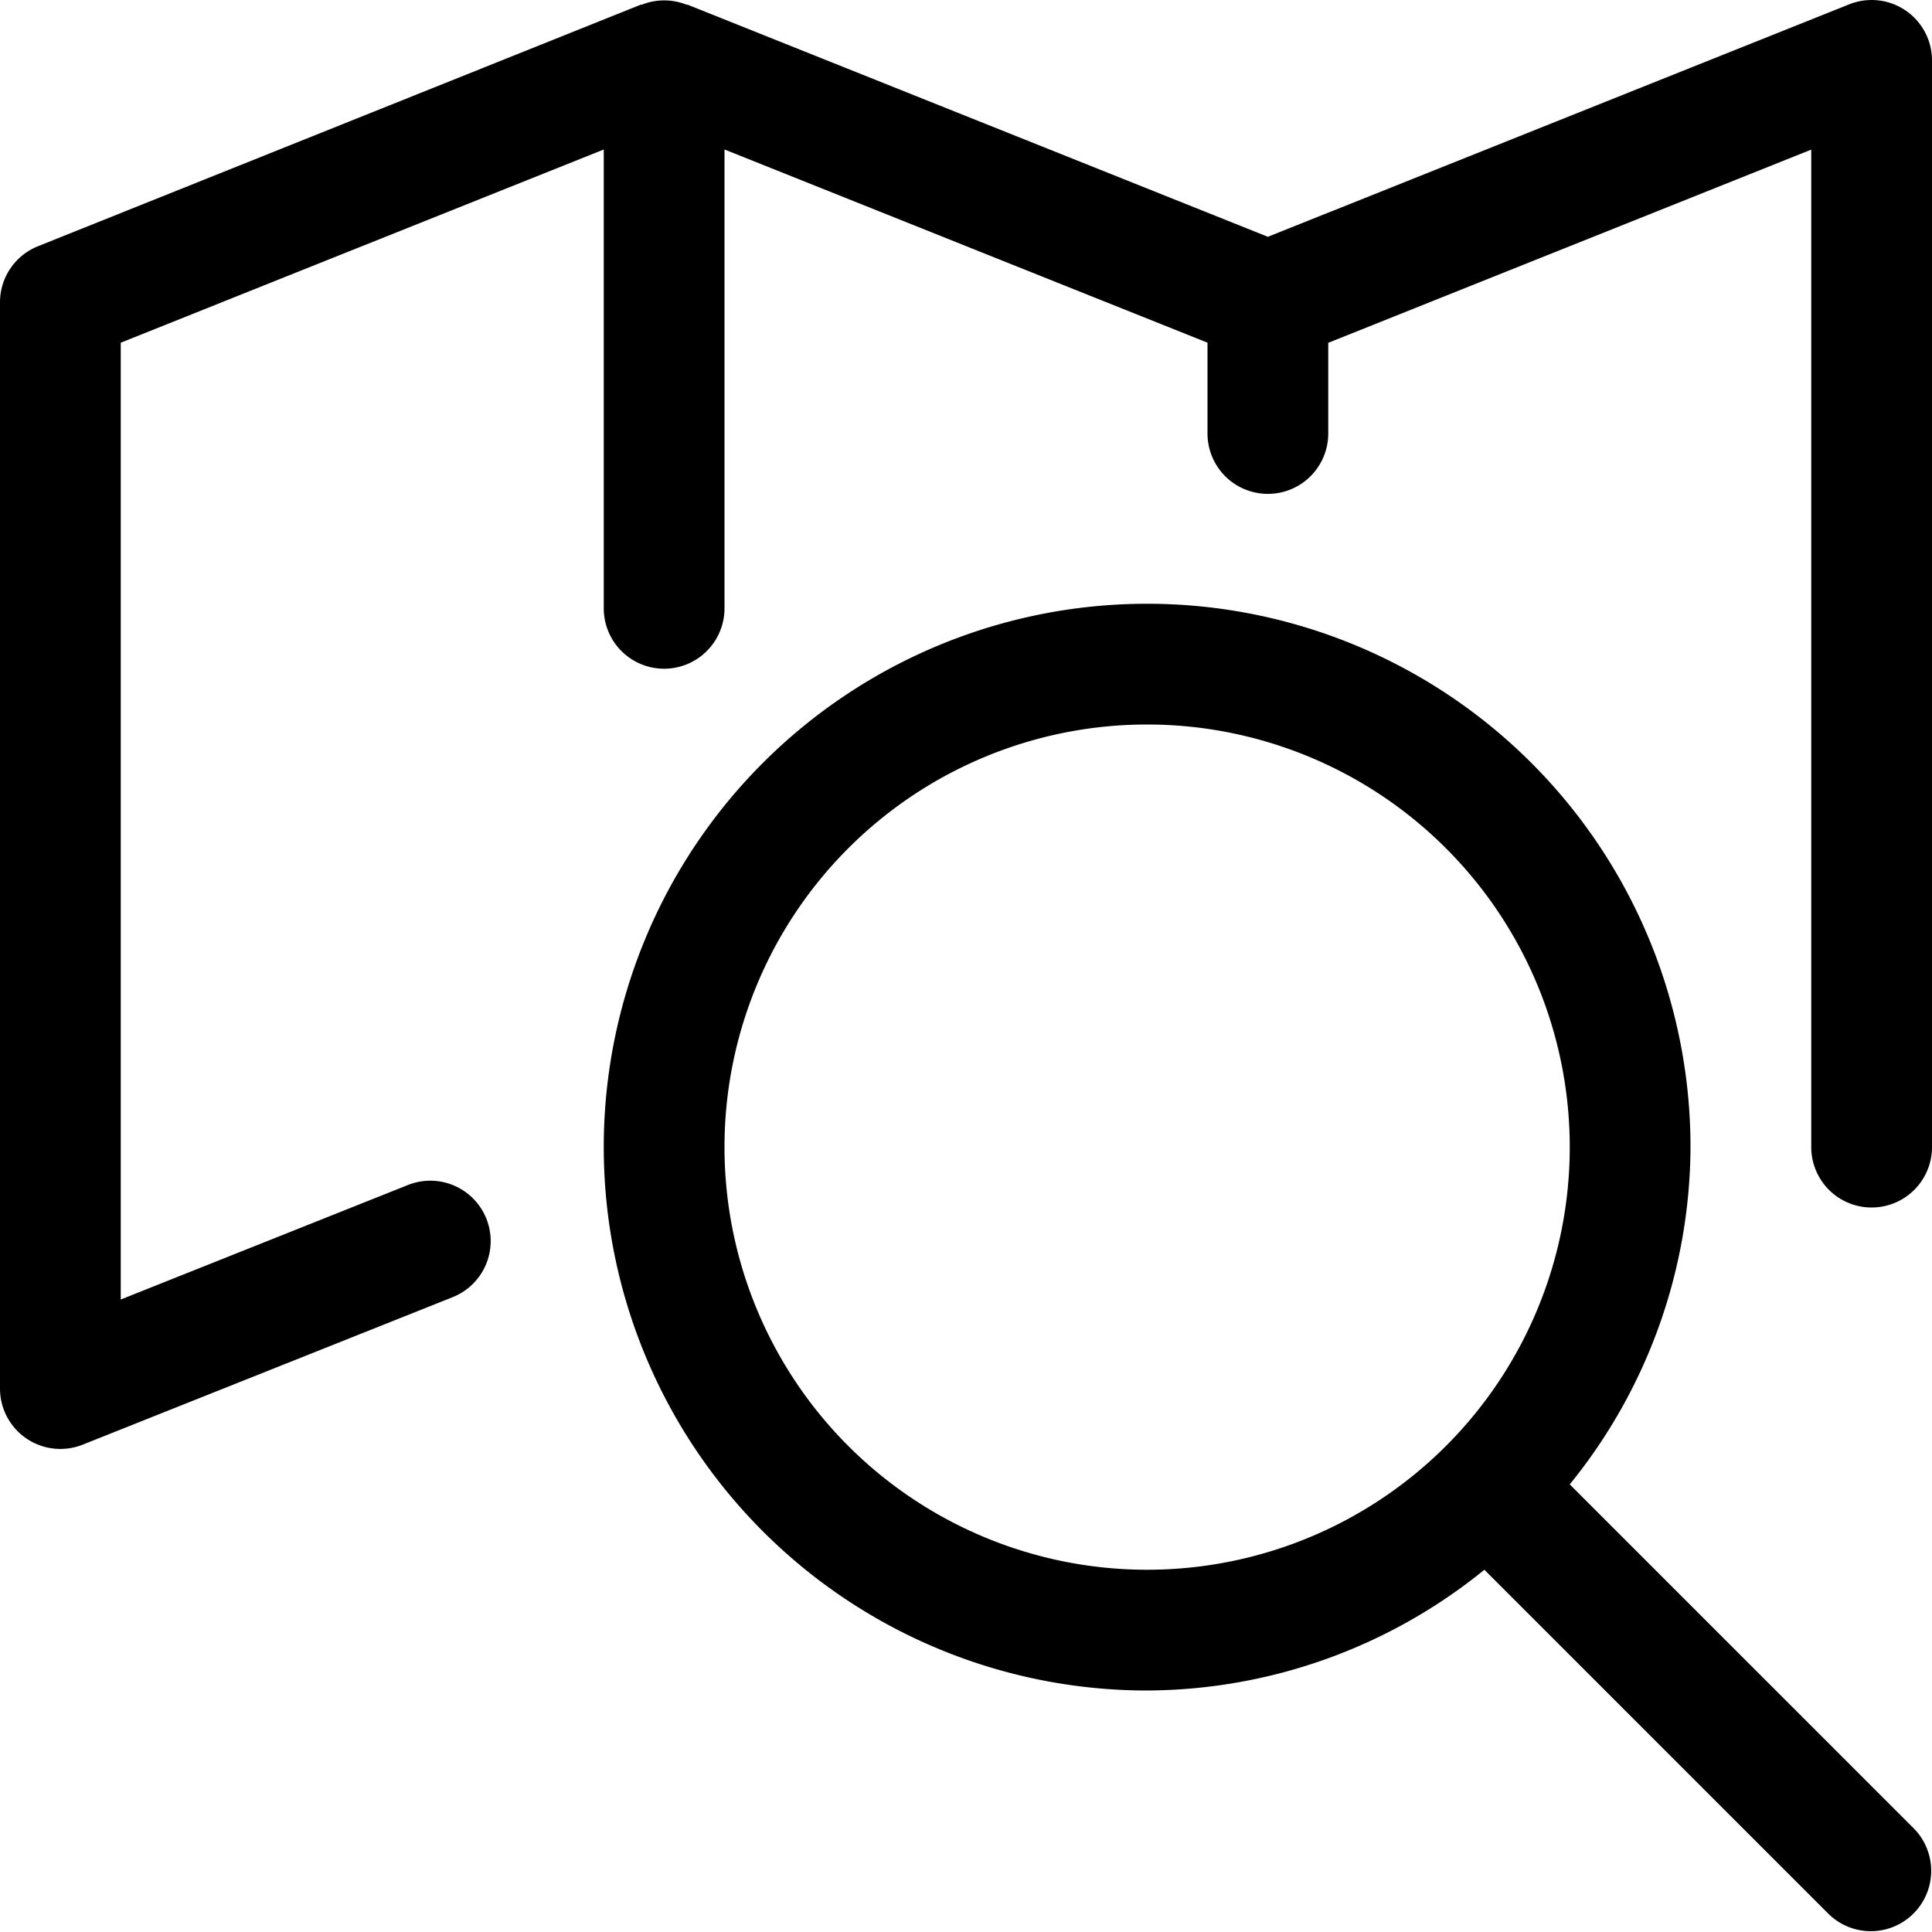
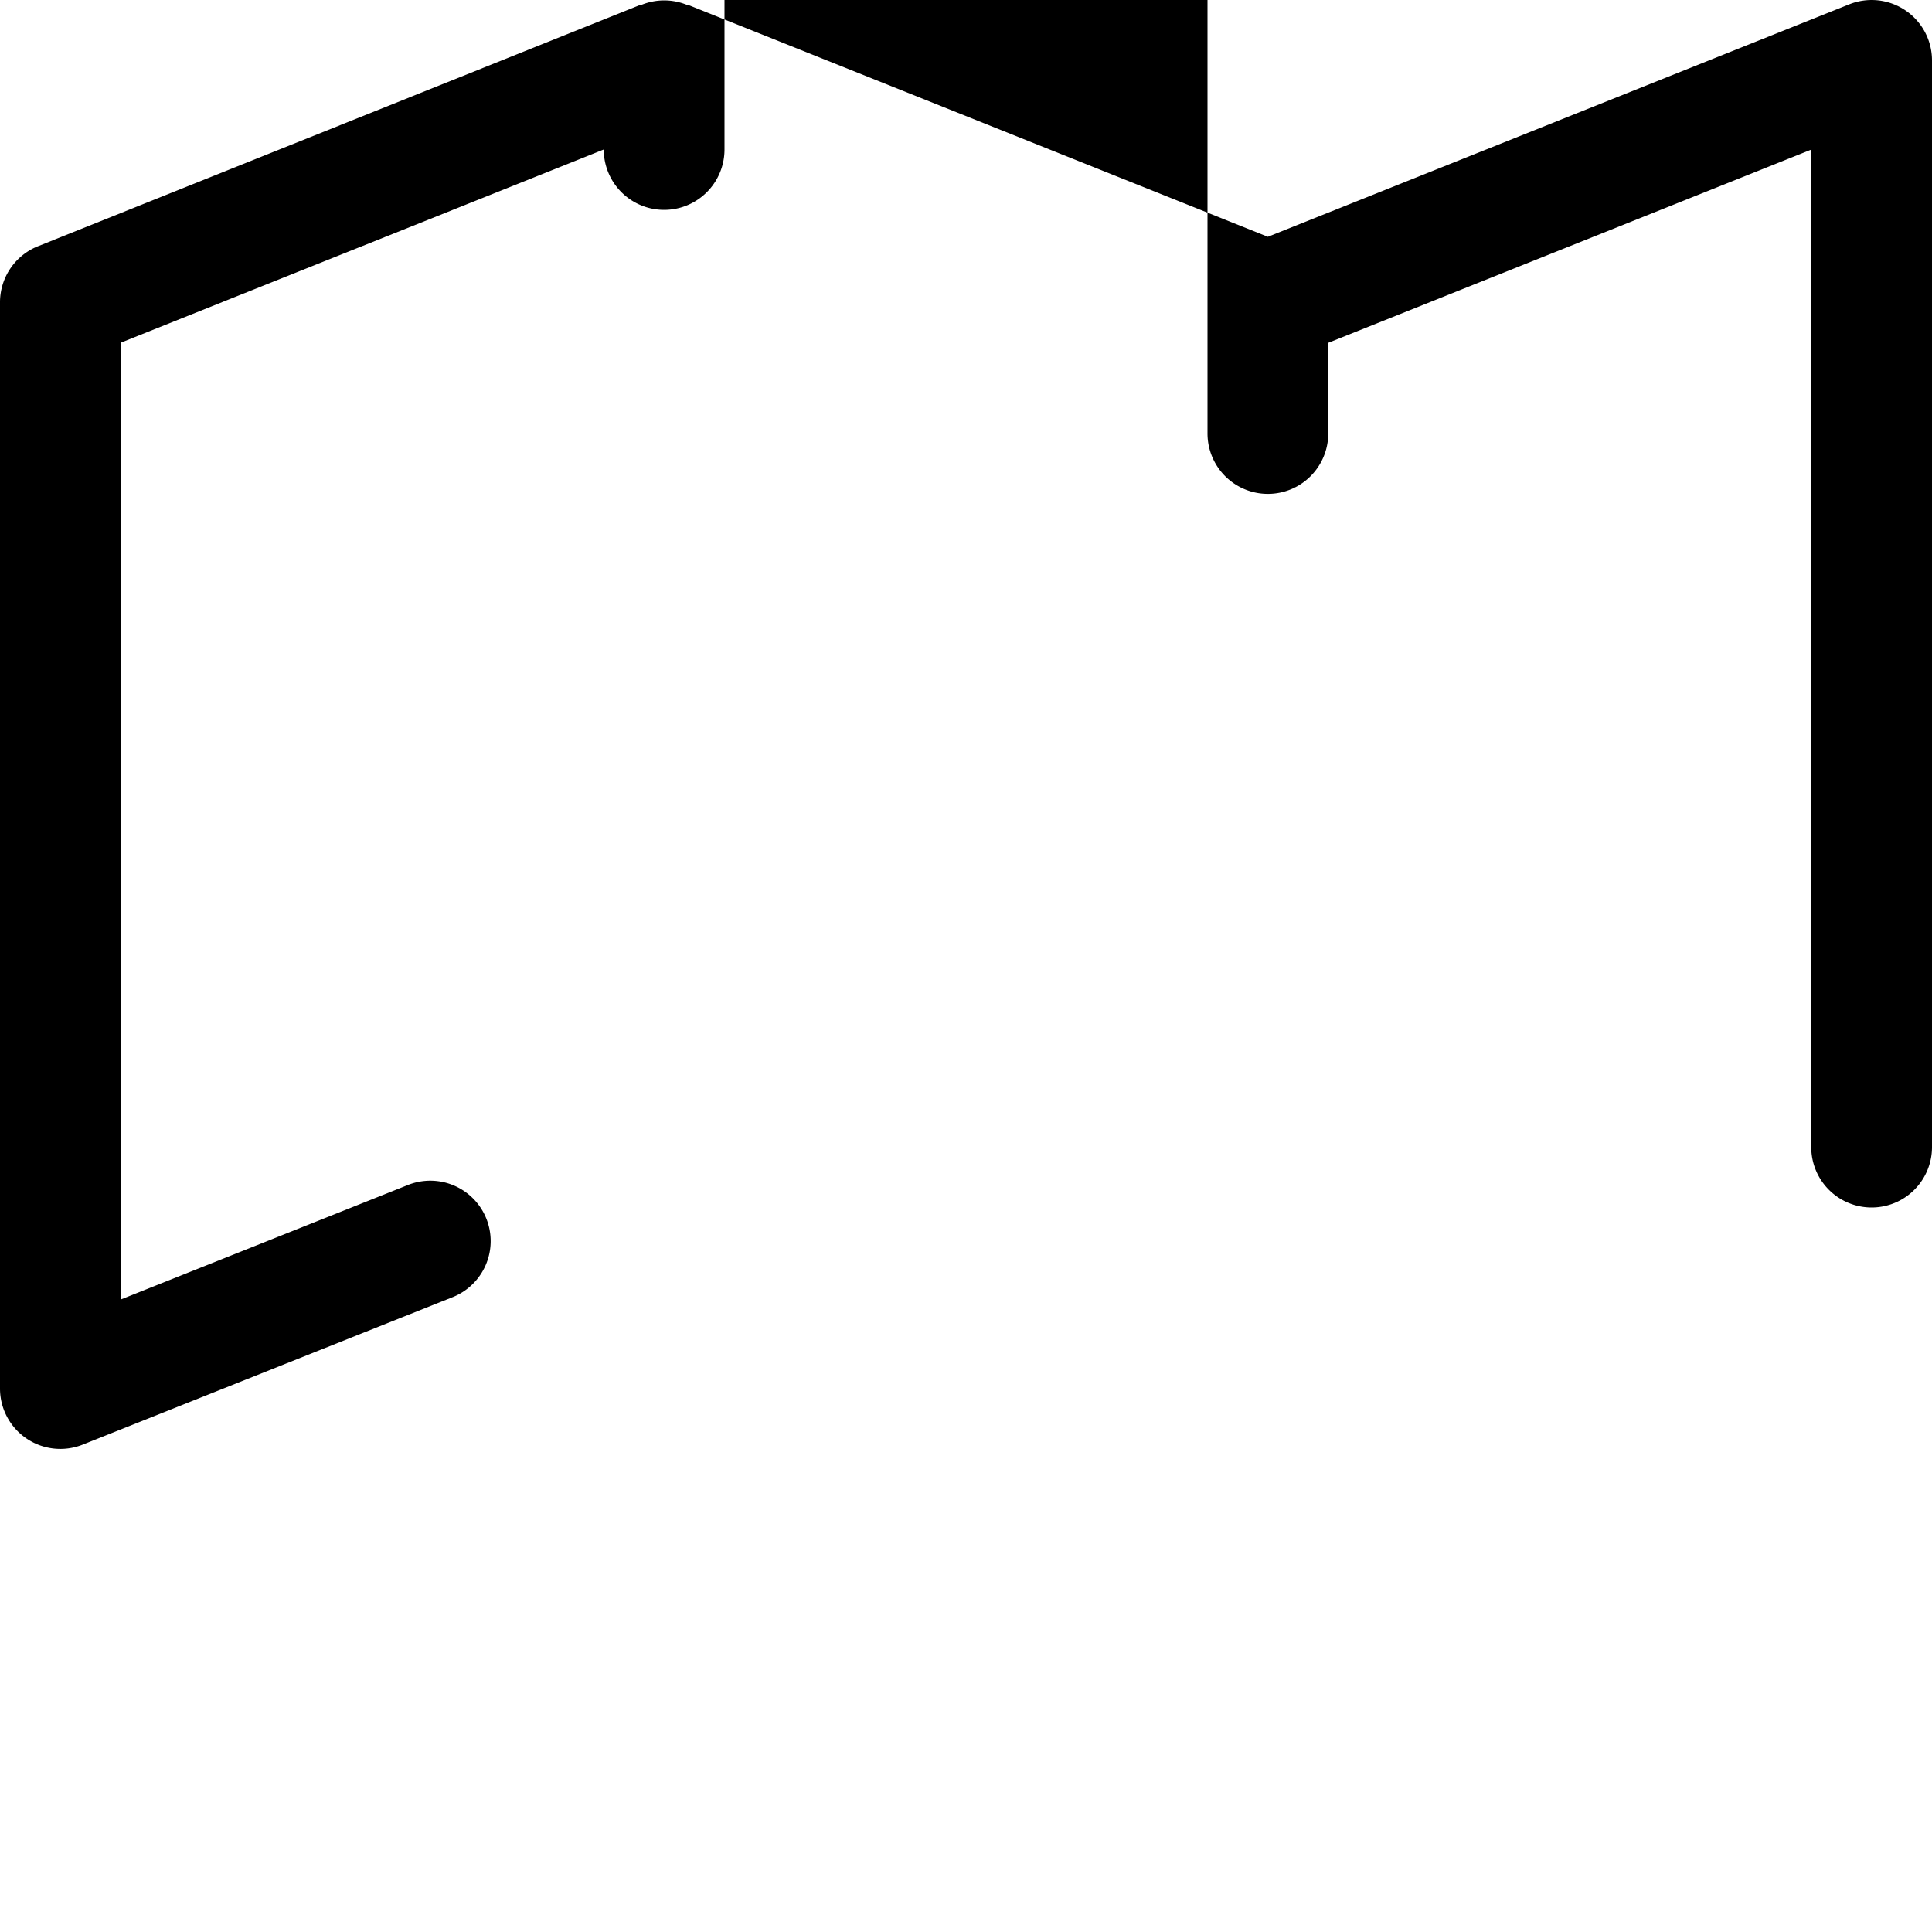
<svg xmlns="http://www.w3.org/2000/svg" viewBox="0 0 16 16">
  <title>map-search</title>
-   <path d="M15.314.036,10.5,1.961,5.695.039h0l-.009,0a.5.5,0,0,0-.371,0l-.009,0h0l-4.991,2A.5.5,0,0,0,0,2.5v9a.5.5,0,0,0,.685.464l3.06-1.22a.5.5,0,1,0-.37-.929L1,10.762V2.838l4-1.6v3.8a.5.5,0,0,0,1,0v-3.8l4,1.6V3.59a.5.5,0,0,0,1,0V2.839l4-1.6V9.5a.5.5,0,0,0,1,0V.5a.5.5,0,0,0-.686-.464Z" />
-   <path d="M13,12.293A4.455,4.455,0,0,0,14,9.5,4.5,4.5,0,1,0,9.5,14a4.455,4.455,0,0,0,2.793-1l2.853,2.853a.5.5,0,0,0,.707-.707ZM6,9.5A3.5,3.5,0,1,1,9.5,13,3.5,3.5,0,0,1,6,9.5Z" />
+   <path d="M15.314.036,10.5,1.961,5.695.039h0l-.009,0a.5.5,0,0,0-.371,0l-.009,0h0l-4.991,2A.5.5,0,0,0,0,2.5v9a.5.5,0,0,0,.685.464l3.06-1.22a.5.5,0,1,0-.37-.929L1,10.762V2.838l4-1.6a.5.5,0,0,0,1,0v-3.8l4,1.6V3.59a.5.5,0,0,0,1,0V2.839l4-1.6V9.5a.5.5,0,0,0,1,0V.5a.5.5,0,0,0-.686-.464Z" />
</svg>